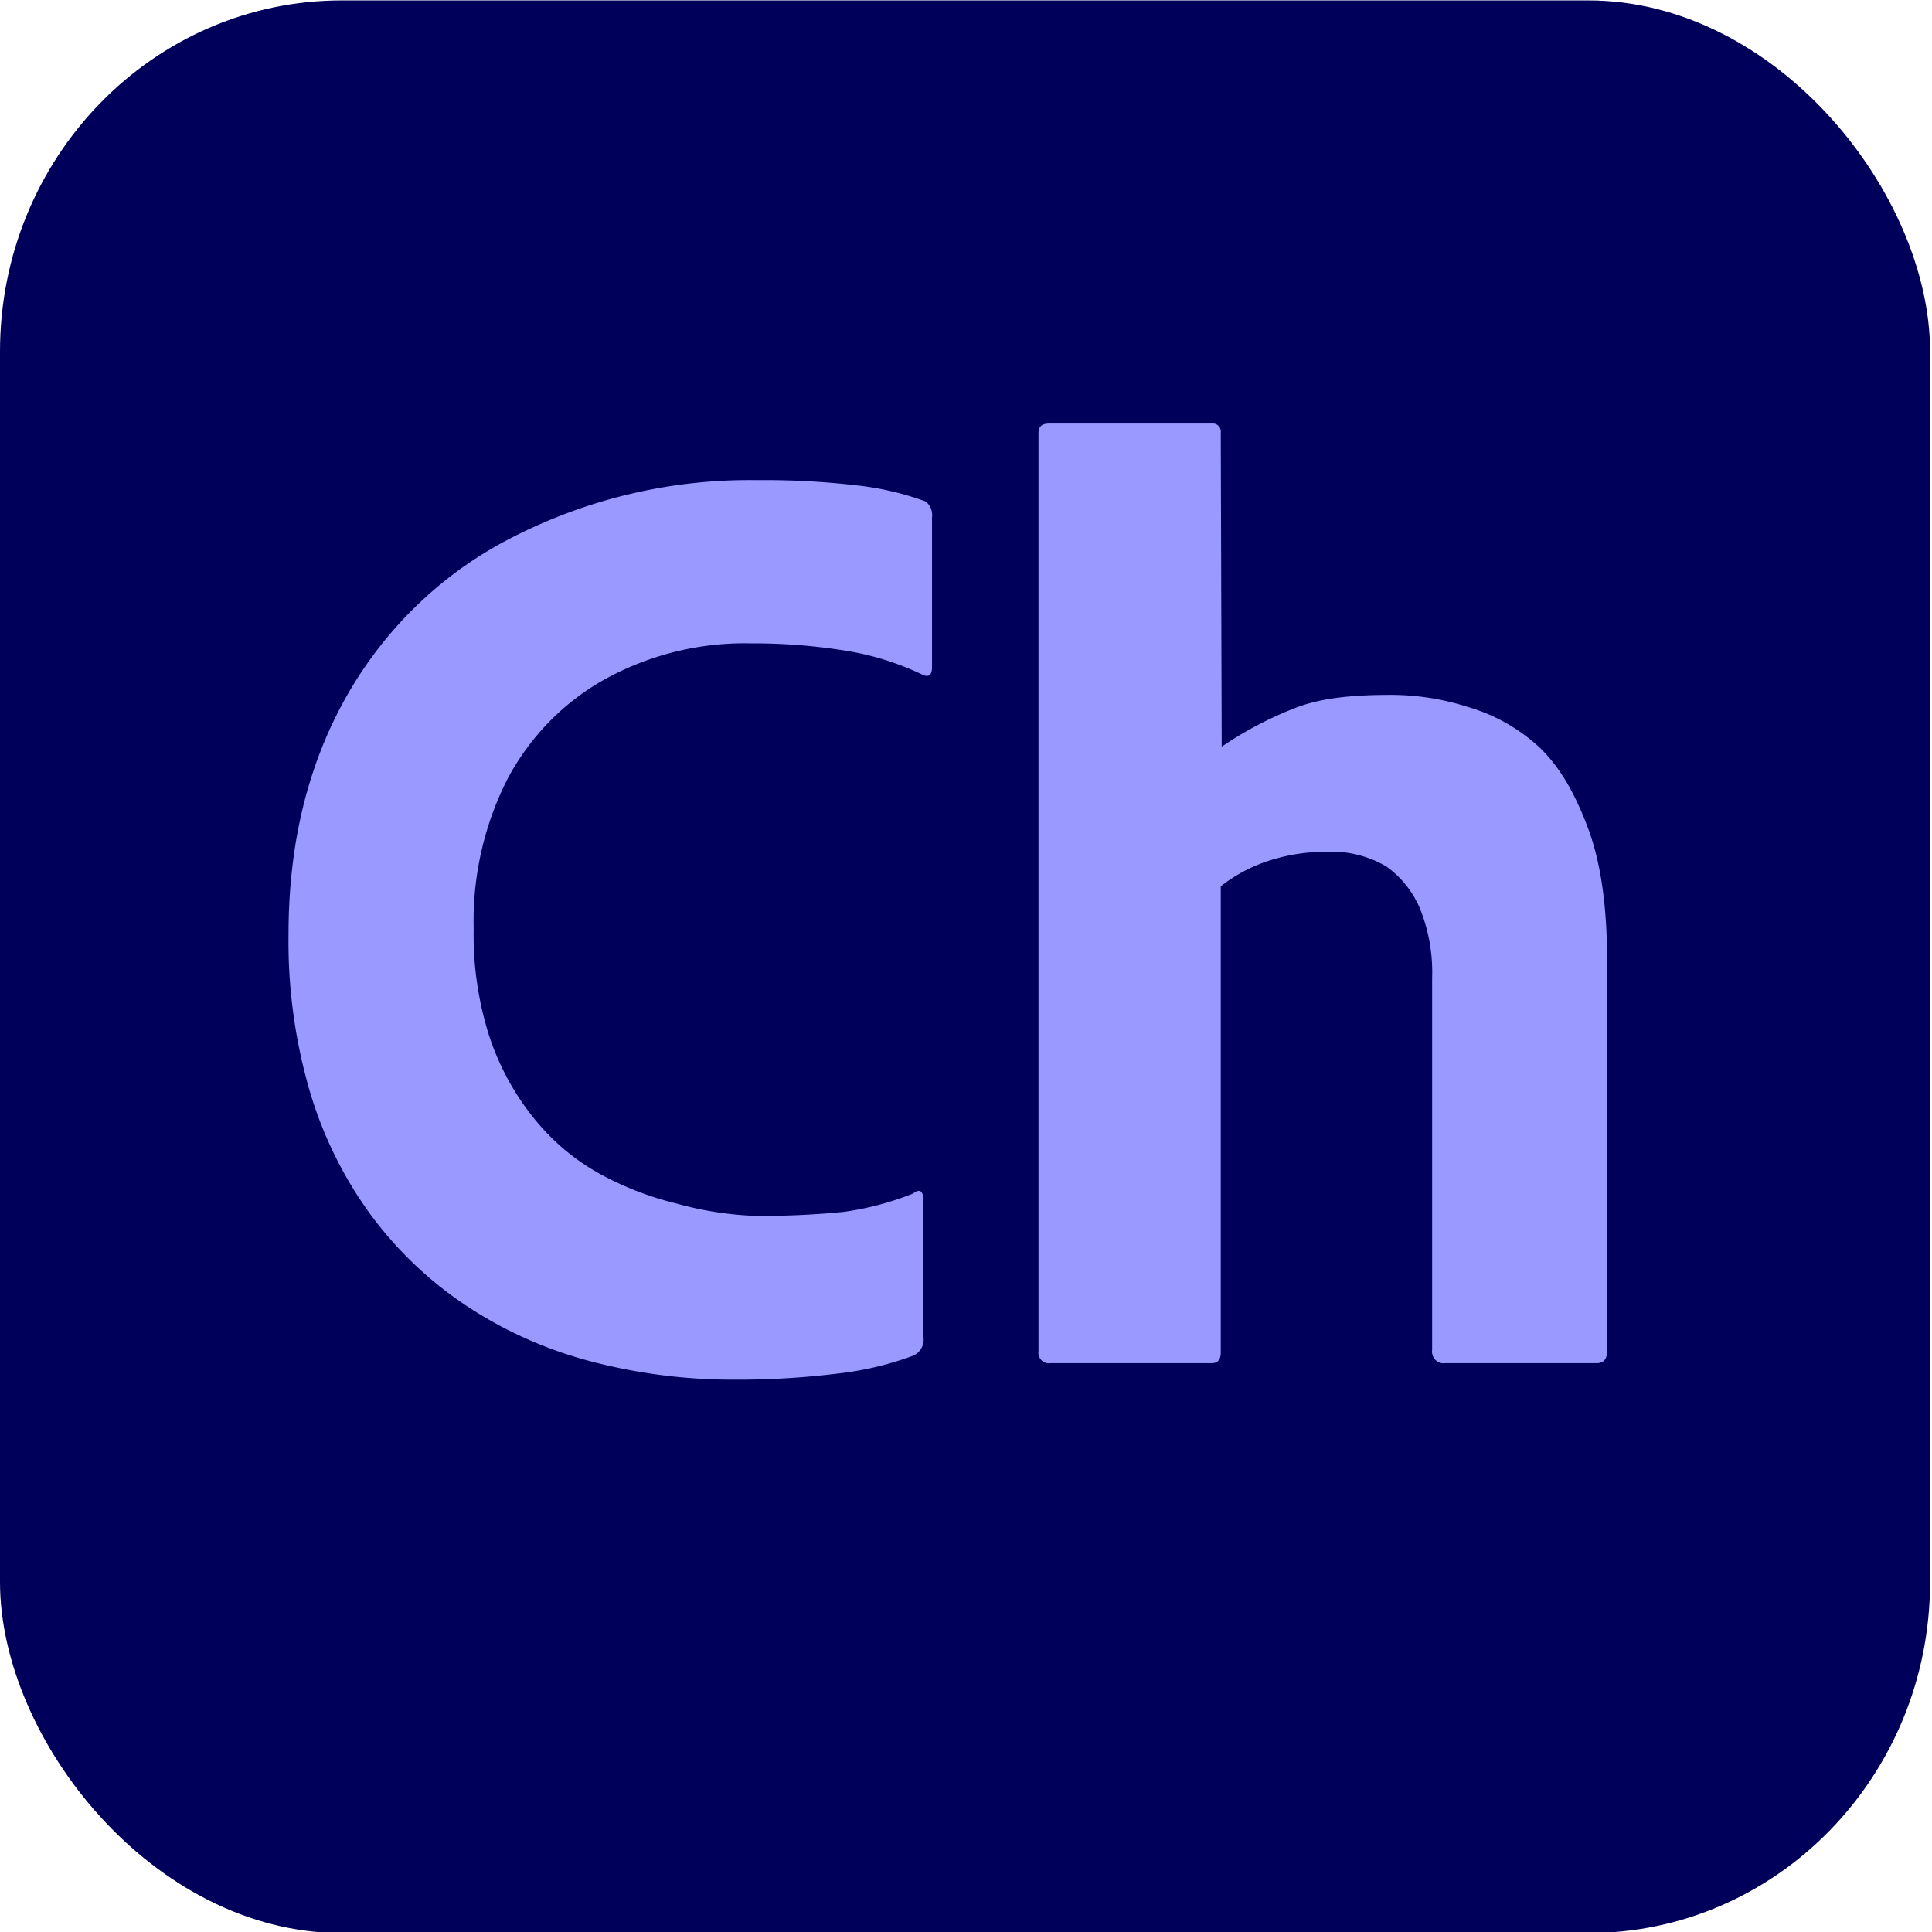
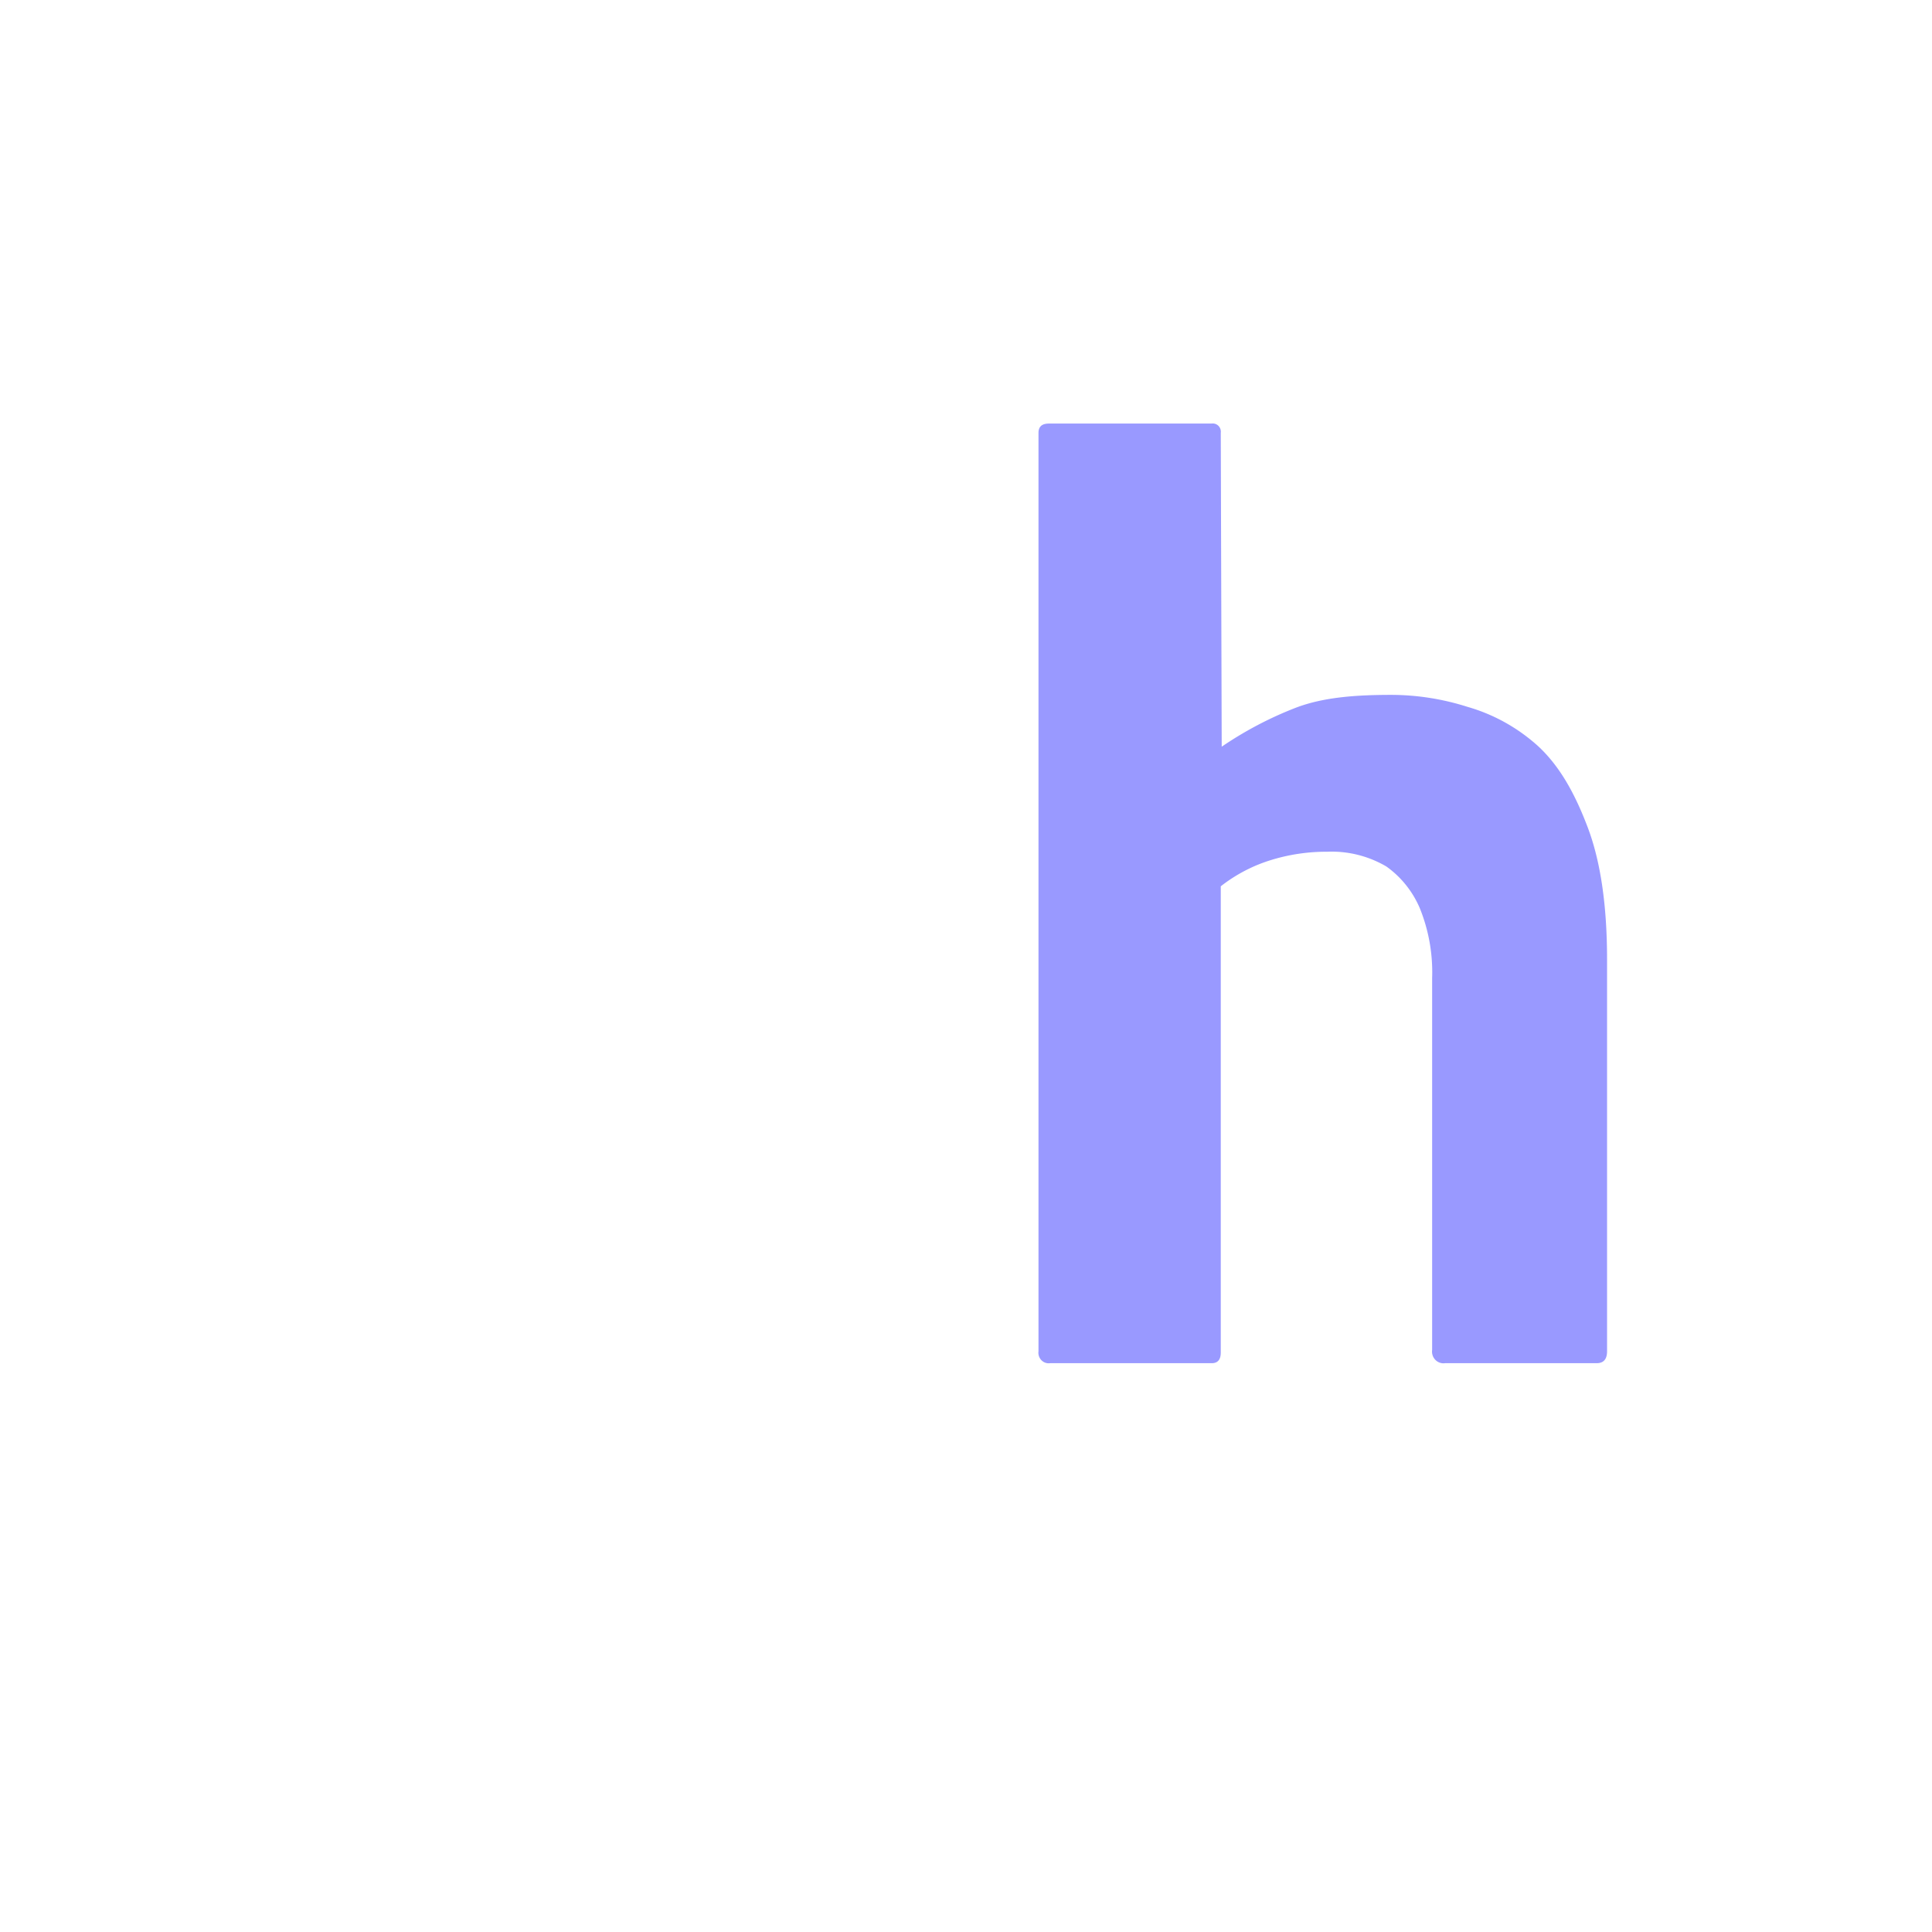
<svg xmlns="http://www.w3.org/2000/svg" id="Layer_1" data-name="Layer 1" viewBox="0 0 80 80" version="1.1" width="80" height="80">
  <defs id="defs4">
    <style id="style2">.cls-1{fill:#00005b;}.cls-2{fill:#99f;}</style>
  </defs>
  <title id="title6">Artboard 1</title>
  <g id="g827" transform="matrix(0.333,0,0,0.342,4.0000001e-7,-49.215)">
-     <rect style="fill:#00005b" y="143.953" x="0" id="rect8" rx="42.5" height="234" width="240" class="cls-1" />
-     <path style="fill:#9999ff" id="path10" d="m 114.833,289.211 v 16.583 a 2.124,2.124 0 0 1 -1.288,2.254 40.743,40.743 0 0 1 -9.483,2.174 103.546,103.546 0 0 1 -12.639,0.725 71.176,71.176 0 0 1 -17.791,-2.174 52.601,52.601 0 0 1 -15.375,-6.601 46.892,46.892 0 0 1 -11.914,-10.867 48.171,48.171 0 0 1 -7.728,-14.973 63.083,63.083 0 0 1 -2.737,-19.32 q 0,-16.26 7.084,-28.578 a 48.838,48.838 0 0 1 20.125,-19.159 66.095,66.095 0 0 1 31.073,-7.238 101.806,101.806 0 0 1 12.478,0.644 37.349,37.349 0 0 1 8.452,1.932 2.072,2.072 0 0 1 0.805,1.932 v 18.106 c 0,0.966 -0.377,1.288 -1.127,0.966 a 35.61,35.61 0 0 0 -9.613,-2.932 73.875,73.875 0 0 0 -11.753,-0.885 36.767,36.767 0 0 0 -18.401,4.461 30.144,30.144 0 0 0 -11.914,11.994 37.159,37.159 0 0 0 -4.186,18.113 39.193,39.193 0 0 0 2.013,13.202 31.305,31.305 0 0 0 5.555,9.821 27.513,27.513 0 0 0 8.05,6.601 39.613,39.613 0 0 0 9.58,3.623 43.452,43.452 0 0 0 9.901,1.506 108.584,108.584 0 0 0 10.868,-0.483 37.492,37.492 0 0 0 8.678,-2.23 q 0.641,-0.483 0.966,-0.241 a 1.281,1.281 0 0 1 0.322,1.046 z" class="cls-2" />
    <path style="fill:#9999ff" id="path12" d="m 151.8,251.215 v 56.45 c 0,0.86 -0.377,1.288 -1.127,1.288 h -20.09 a 1.281,1.281 0 0 1 -1.449,-1.449 V 196.314 c 0,-0.75 0.428,-1.127 1.288,-1.127 h 20.251 a 0.997,0.997 0 0 1 1.127,1.127 l 0.117,37.996 a 46.019,46.019 0 0 1 9.302,-4.75 c 3.381,-1.233 7.325,-1.525 11.834,-1.525 a 32.154,32.154 0 0 1 9.418,1.449 22.339,22.339 0 0 1 8.774,4.745 c 2.682,2.415 4.564,5.69 6.174,9.821 q 2.415,6.2 2.415,16.019 v 47.434 q 0,1.449 -1.288,1.449 H 179.693 a 1.422,1.422 0 0 1 -1.61,-1.61 v -45.019 a 20.193,20.193 0 0 0 -1.53,-8.453 11.978,11.978 0 0 0 -4.186,-5.071 13.741,13.741 0 0 0 -7.366,-1.771 23.842,23.842 0 0 0 -7.084,1.046 19.515,19.515 0 0 0 -6.118,3.139 z" class="cls-2" />
  </g>
</svg>